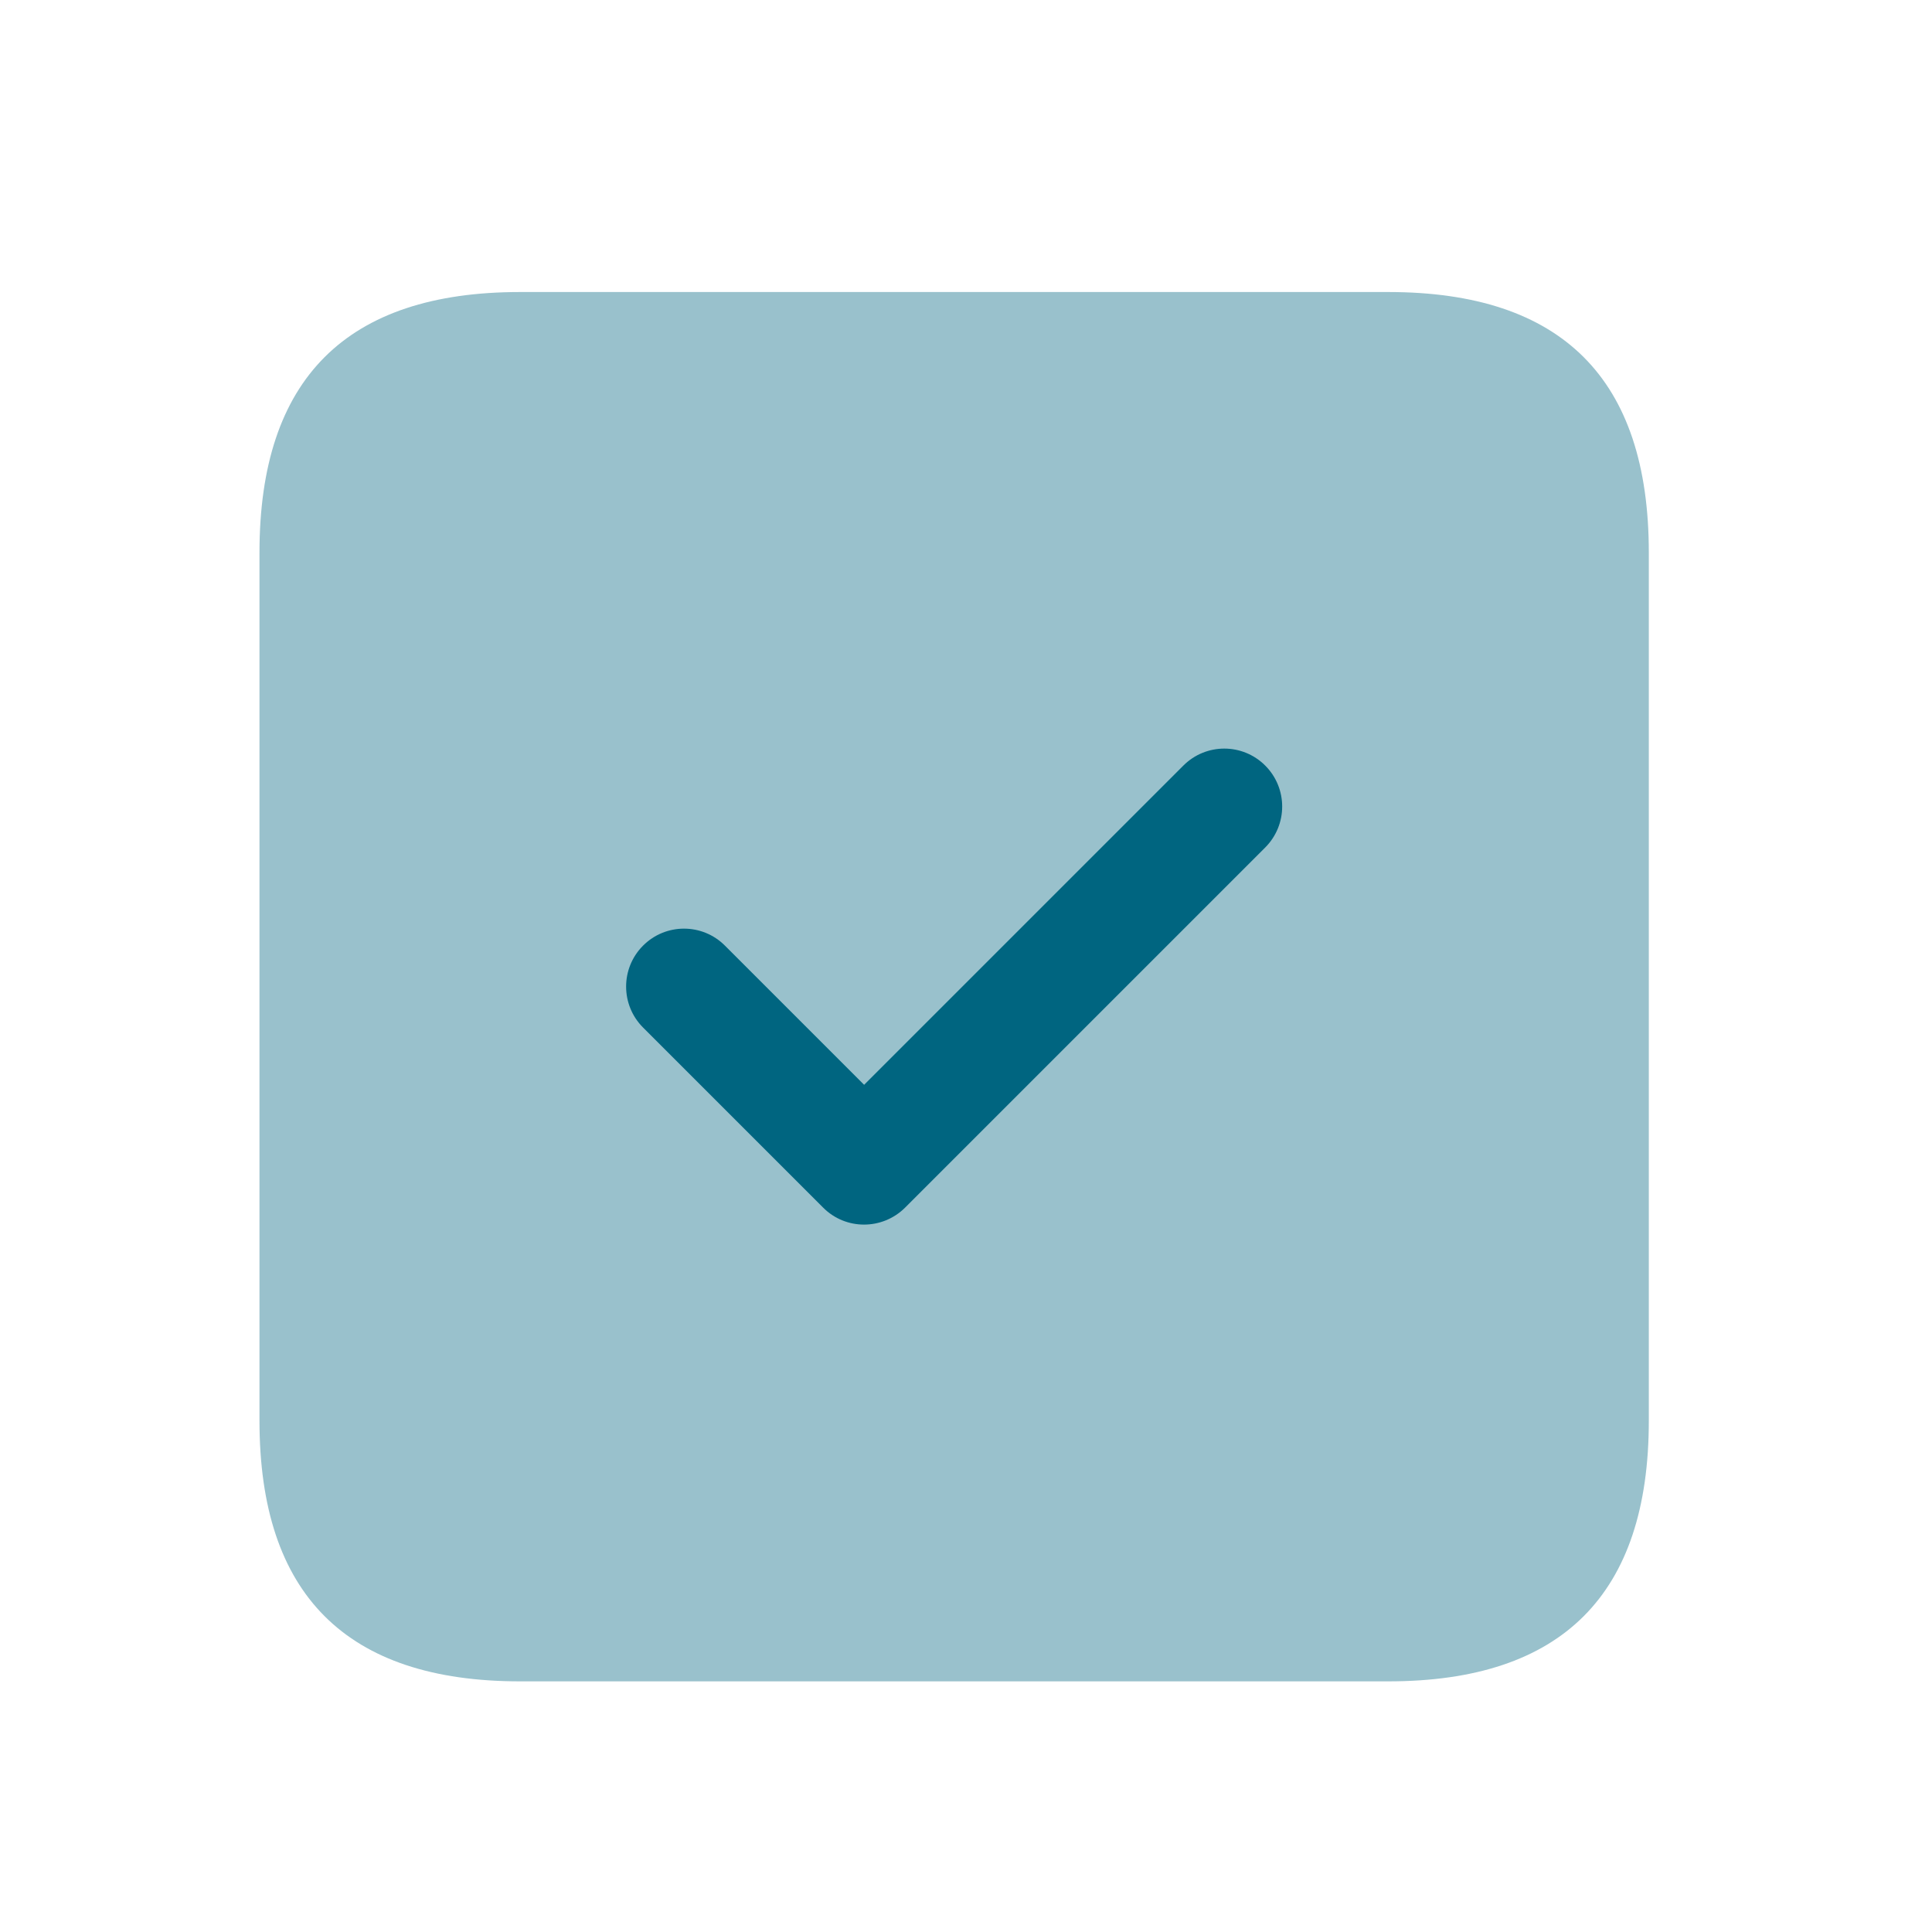
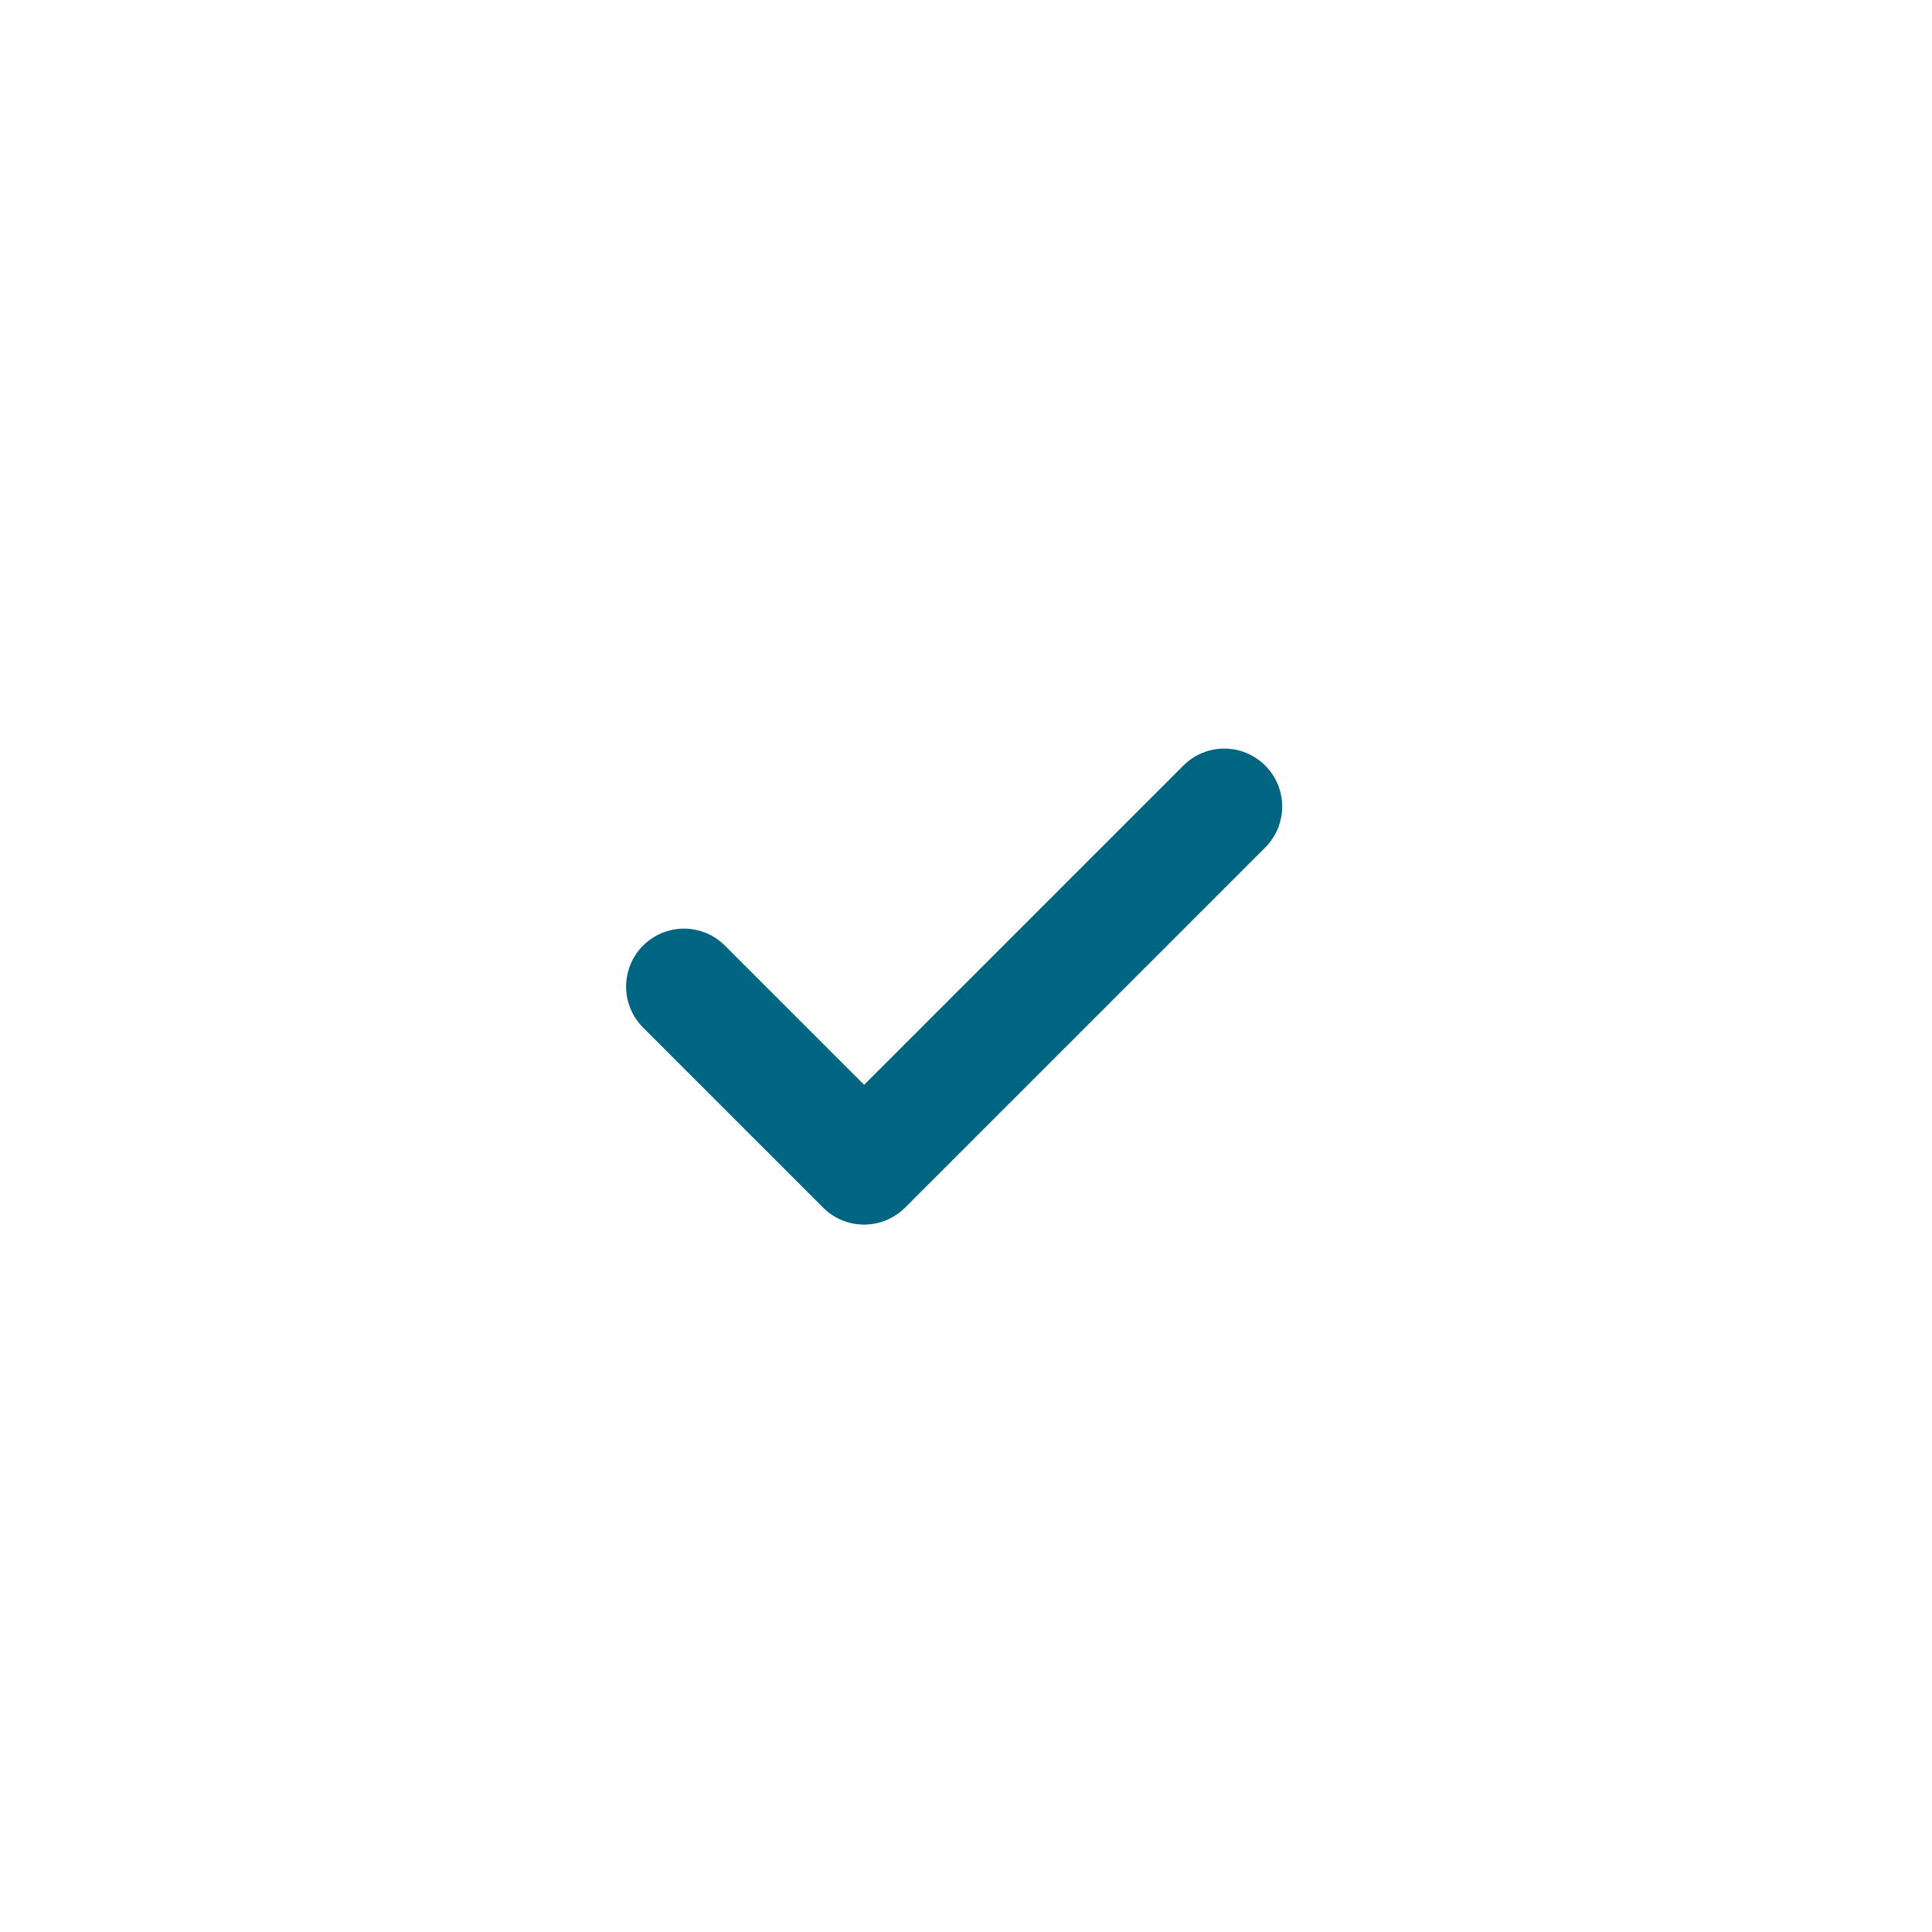
<svg xmlns="http://www.w3.org/2000/svg" width="26" height="26" viewBox="0 0 26 26" fill="none">
-   <path opacity="0.4" d="M6.998 22.627H18.683C21.02 22.627 22.189 21.458 22.189 19.121V7.435C22.189 5.098 21.02 3.93 18.683 3.93H6.998C4.661 3.93 3.492 5.098 3.492 7.435V19.121C3.492 21.458 4.661 22.627 6.998 22.627Z" fill="#006580" />
  <path d="M11.628 16.48C11.428 16.48 11.229 16.404 11.077 16.251L8.654 13.828C8.35 13.524 8.35 13.03 8.654 12.726C8.958 12.421 9.452 12.421 9.756 12.726L11.629 14.599L15.925 10.303C16.229 9.998 16.723 9.998 17.027 10.303C17.331 10.607 17.331 11.1 17.027 11.405L12.18 16.252C12.027 16.404 11.827 16.48 11.628 16.48Z" fill="#006580" />
</svg>